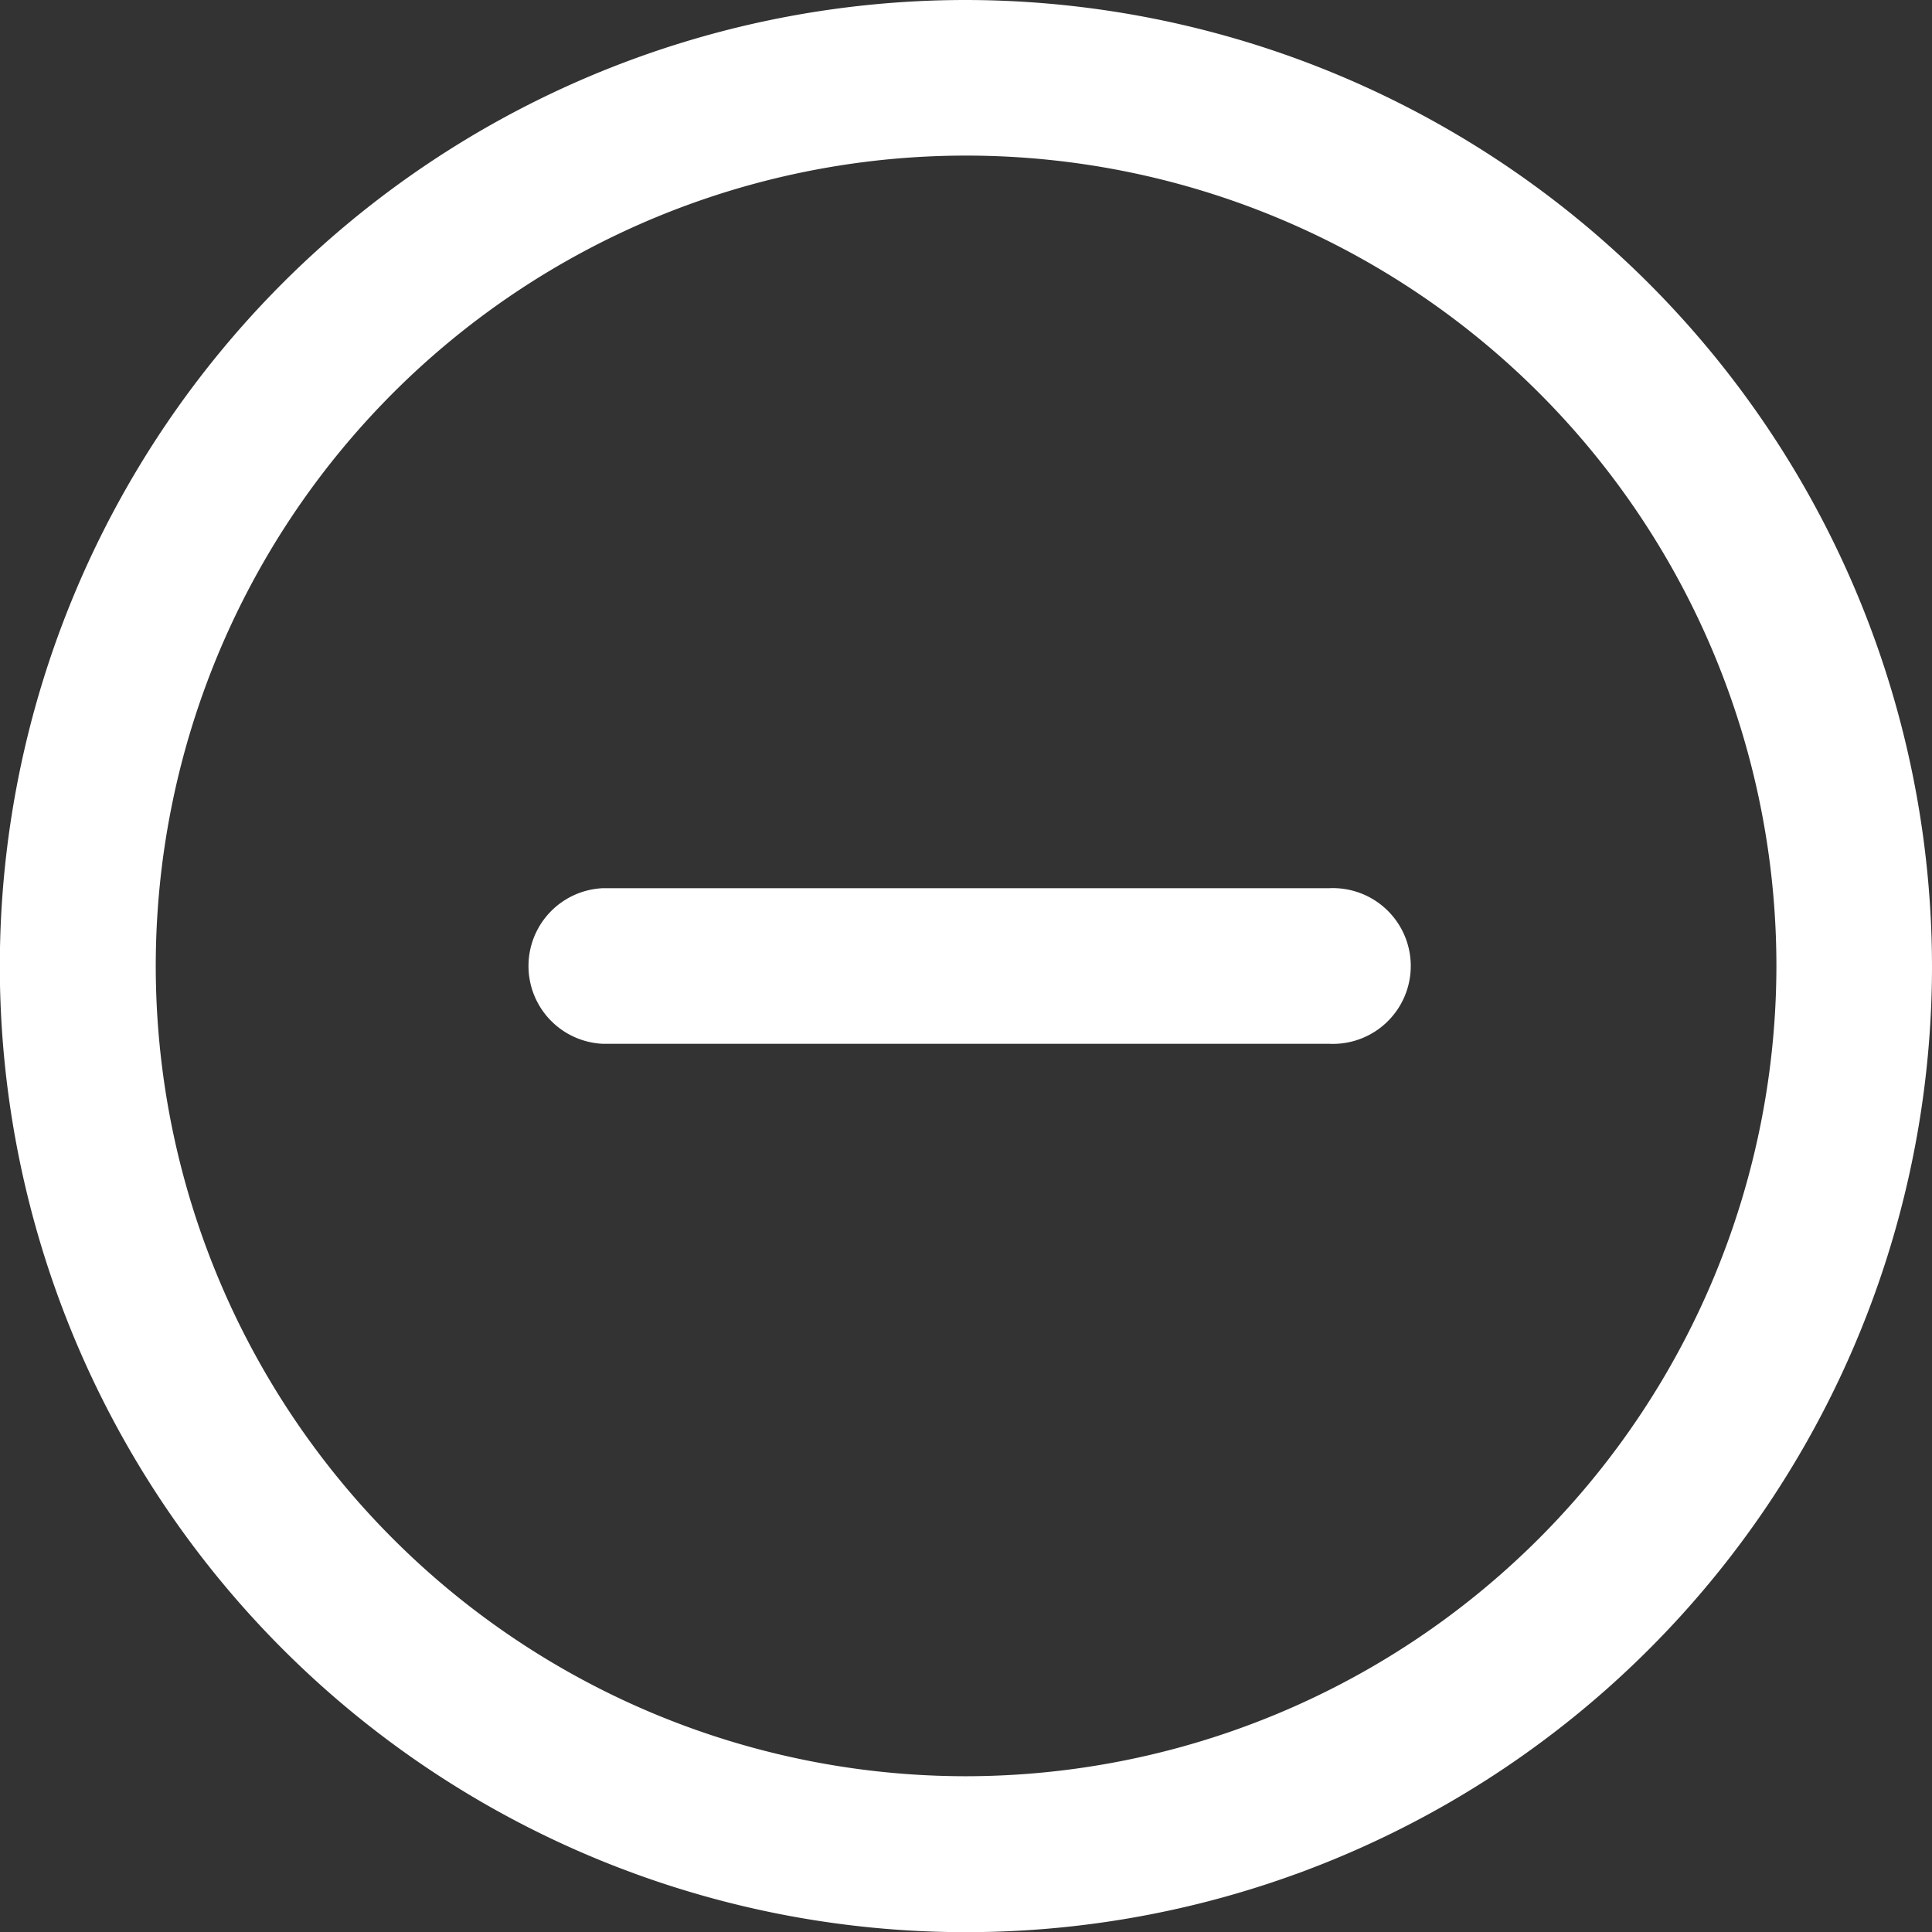
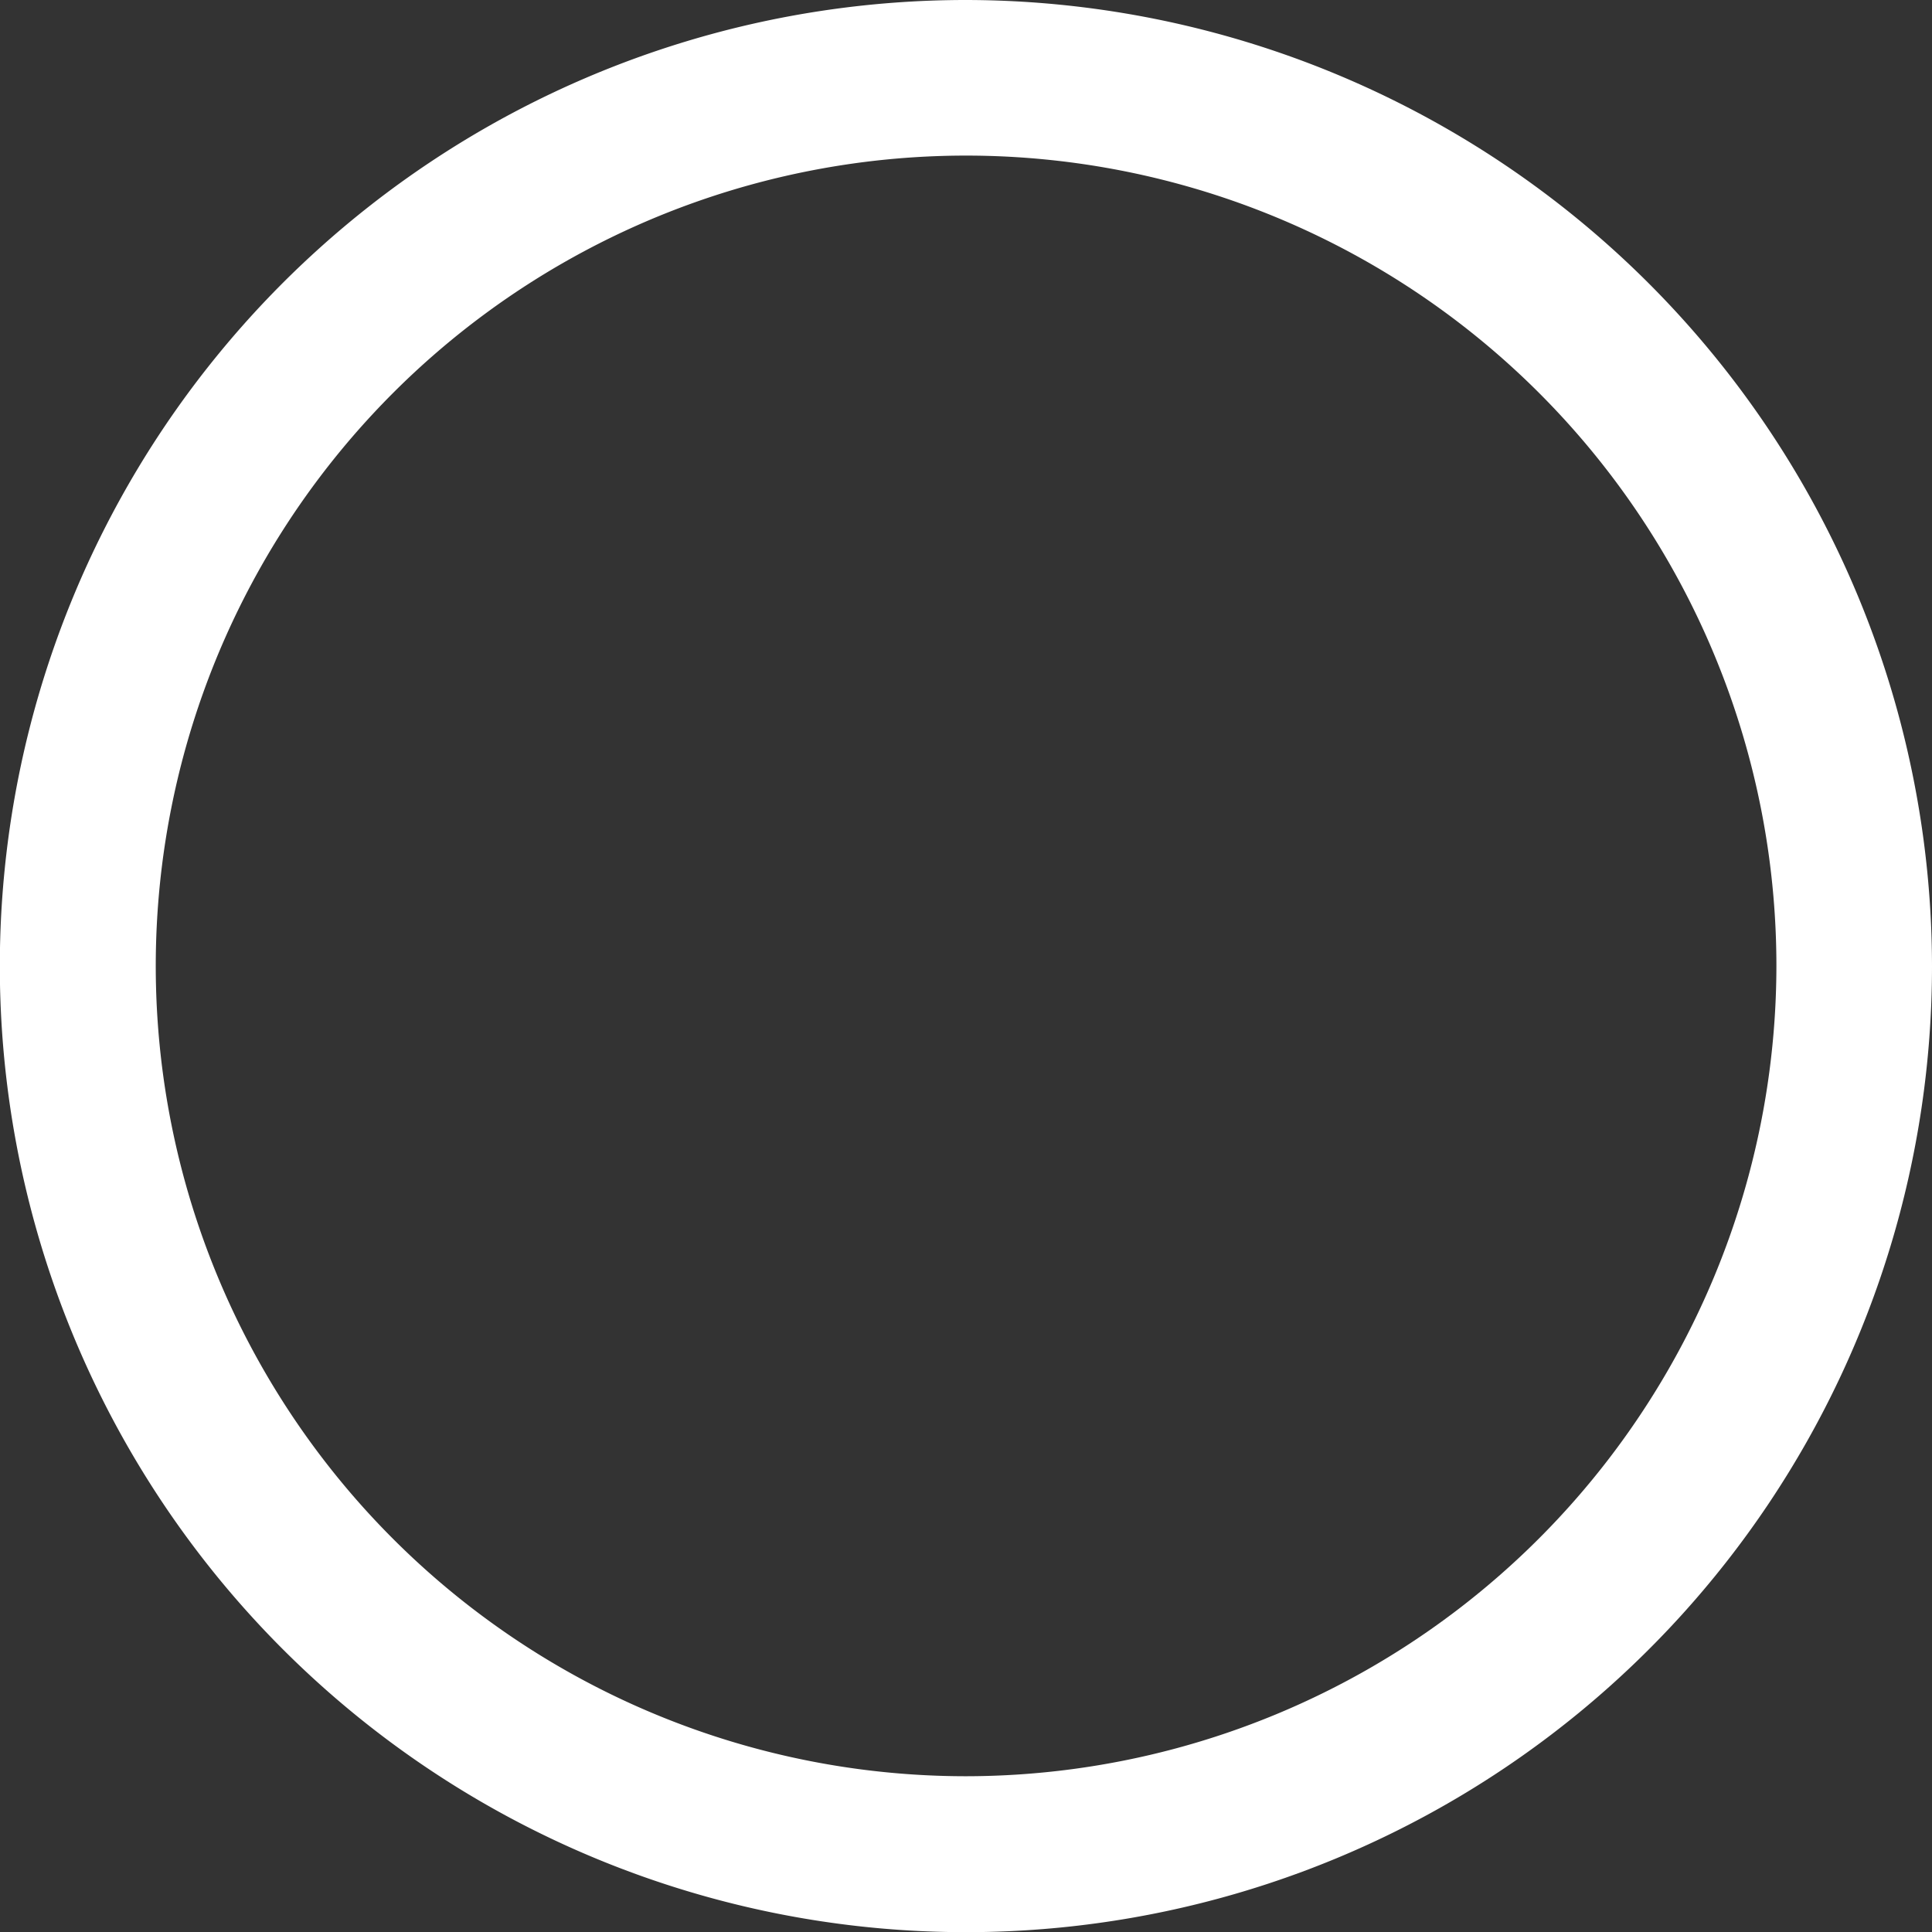
<svg xmlns="http://www.w3.org/2000/svg" viewBox="0 0 114.11 114.11">
  <rect x="0" y="0" width="114.11" height="114.11" fill="#333333" stroke="none" />
  <defs>
    <style>.cls-1{fill:#fff;}</style>
  </defs>
  <title>Recurso 5</title>
  <g id="Capa_2" data-name="Capa 2">
    <g id="Capa_1-2" data-name="Capa 1">
      <path class="cls-1" d="M57.06,0a57.06,57.06,0,1,0,57.05,57.06A57.13,57.13,0,0,0,57.06,0m0,104.91a47.86,47.86,0,1,1,47.86-47.85,47.91,47.91,0,0,1-47.86,47.85" />
-       <path class="cls-1" d="M78.51,52.46H35.6a4.6,4.6,0,0,0,0,9.19H78.51a4.6,4.6,0,1,0,0-9.19" />
    </g>
  </g>
</svg>